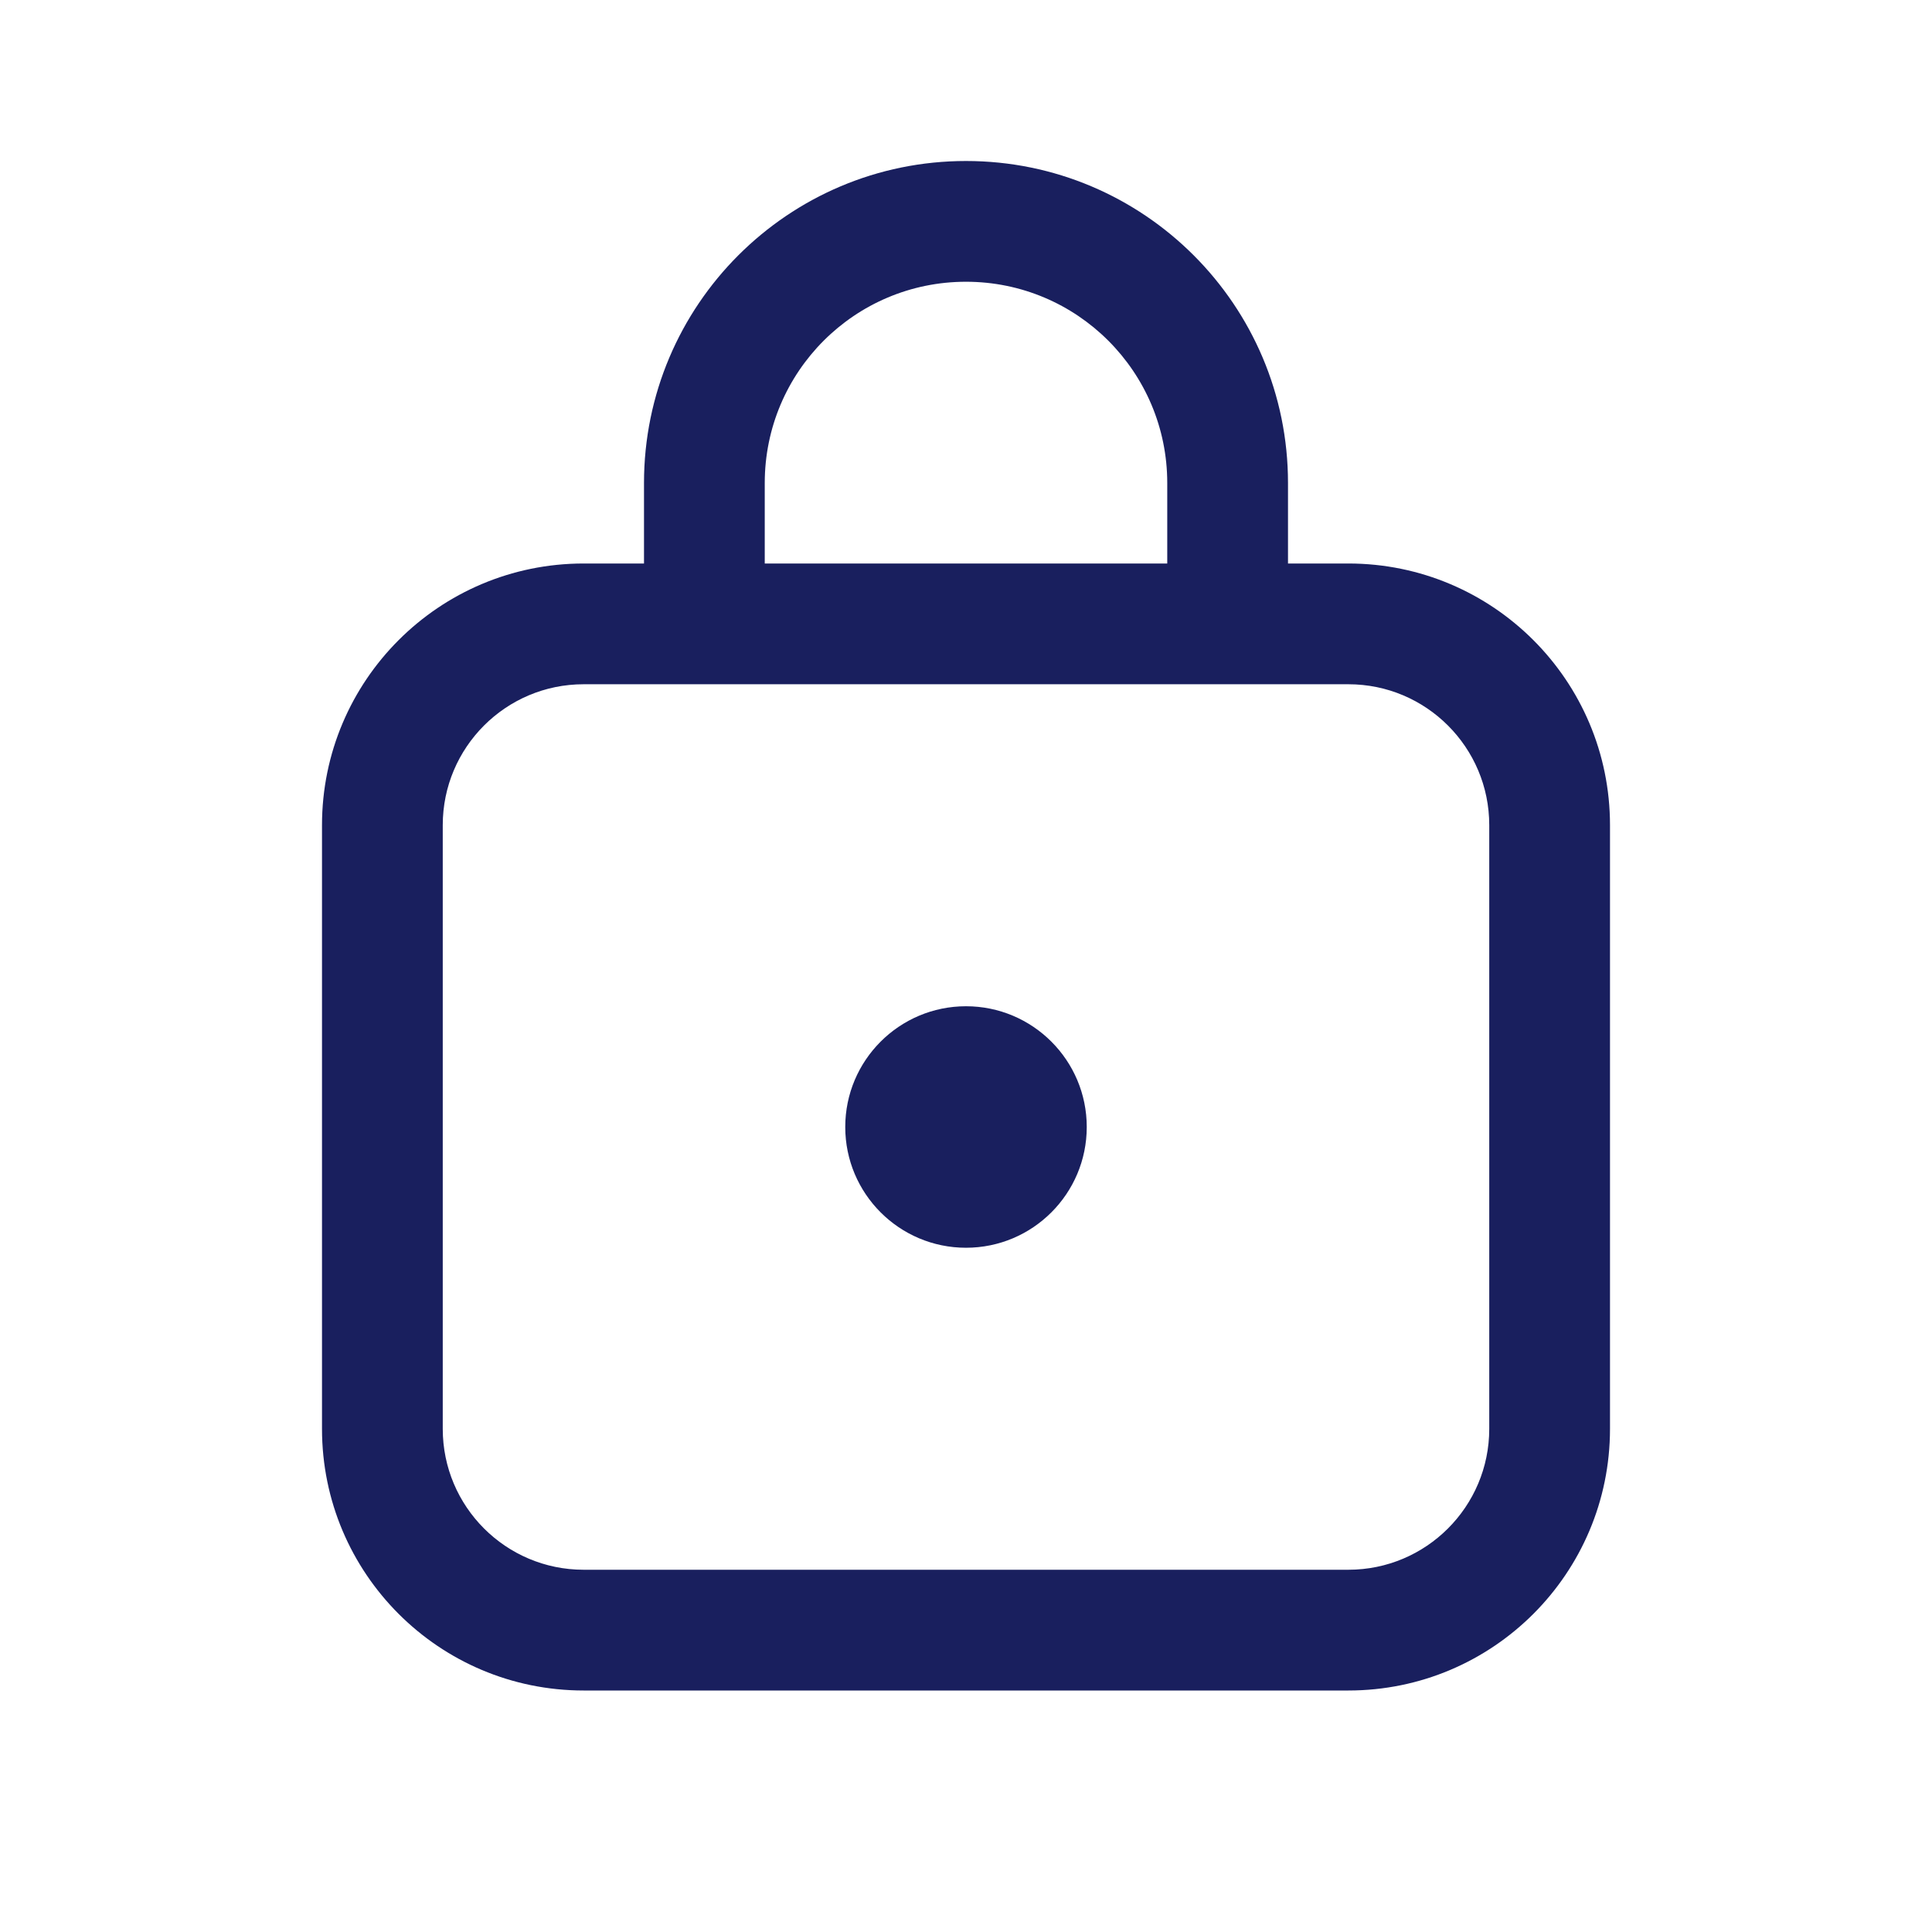
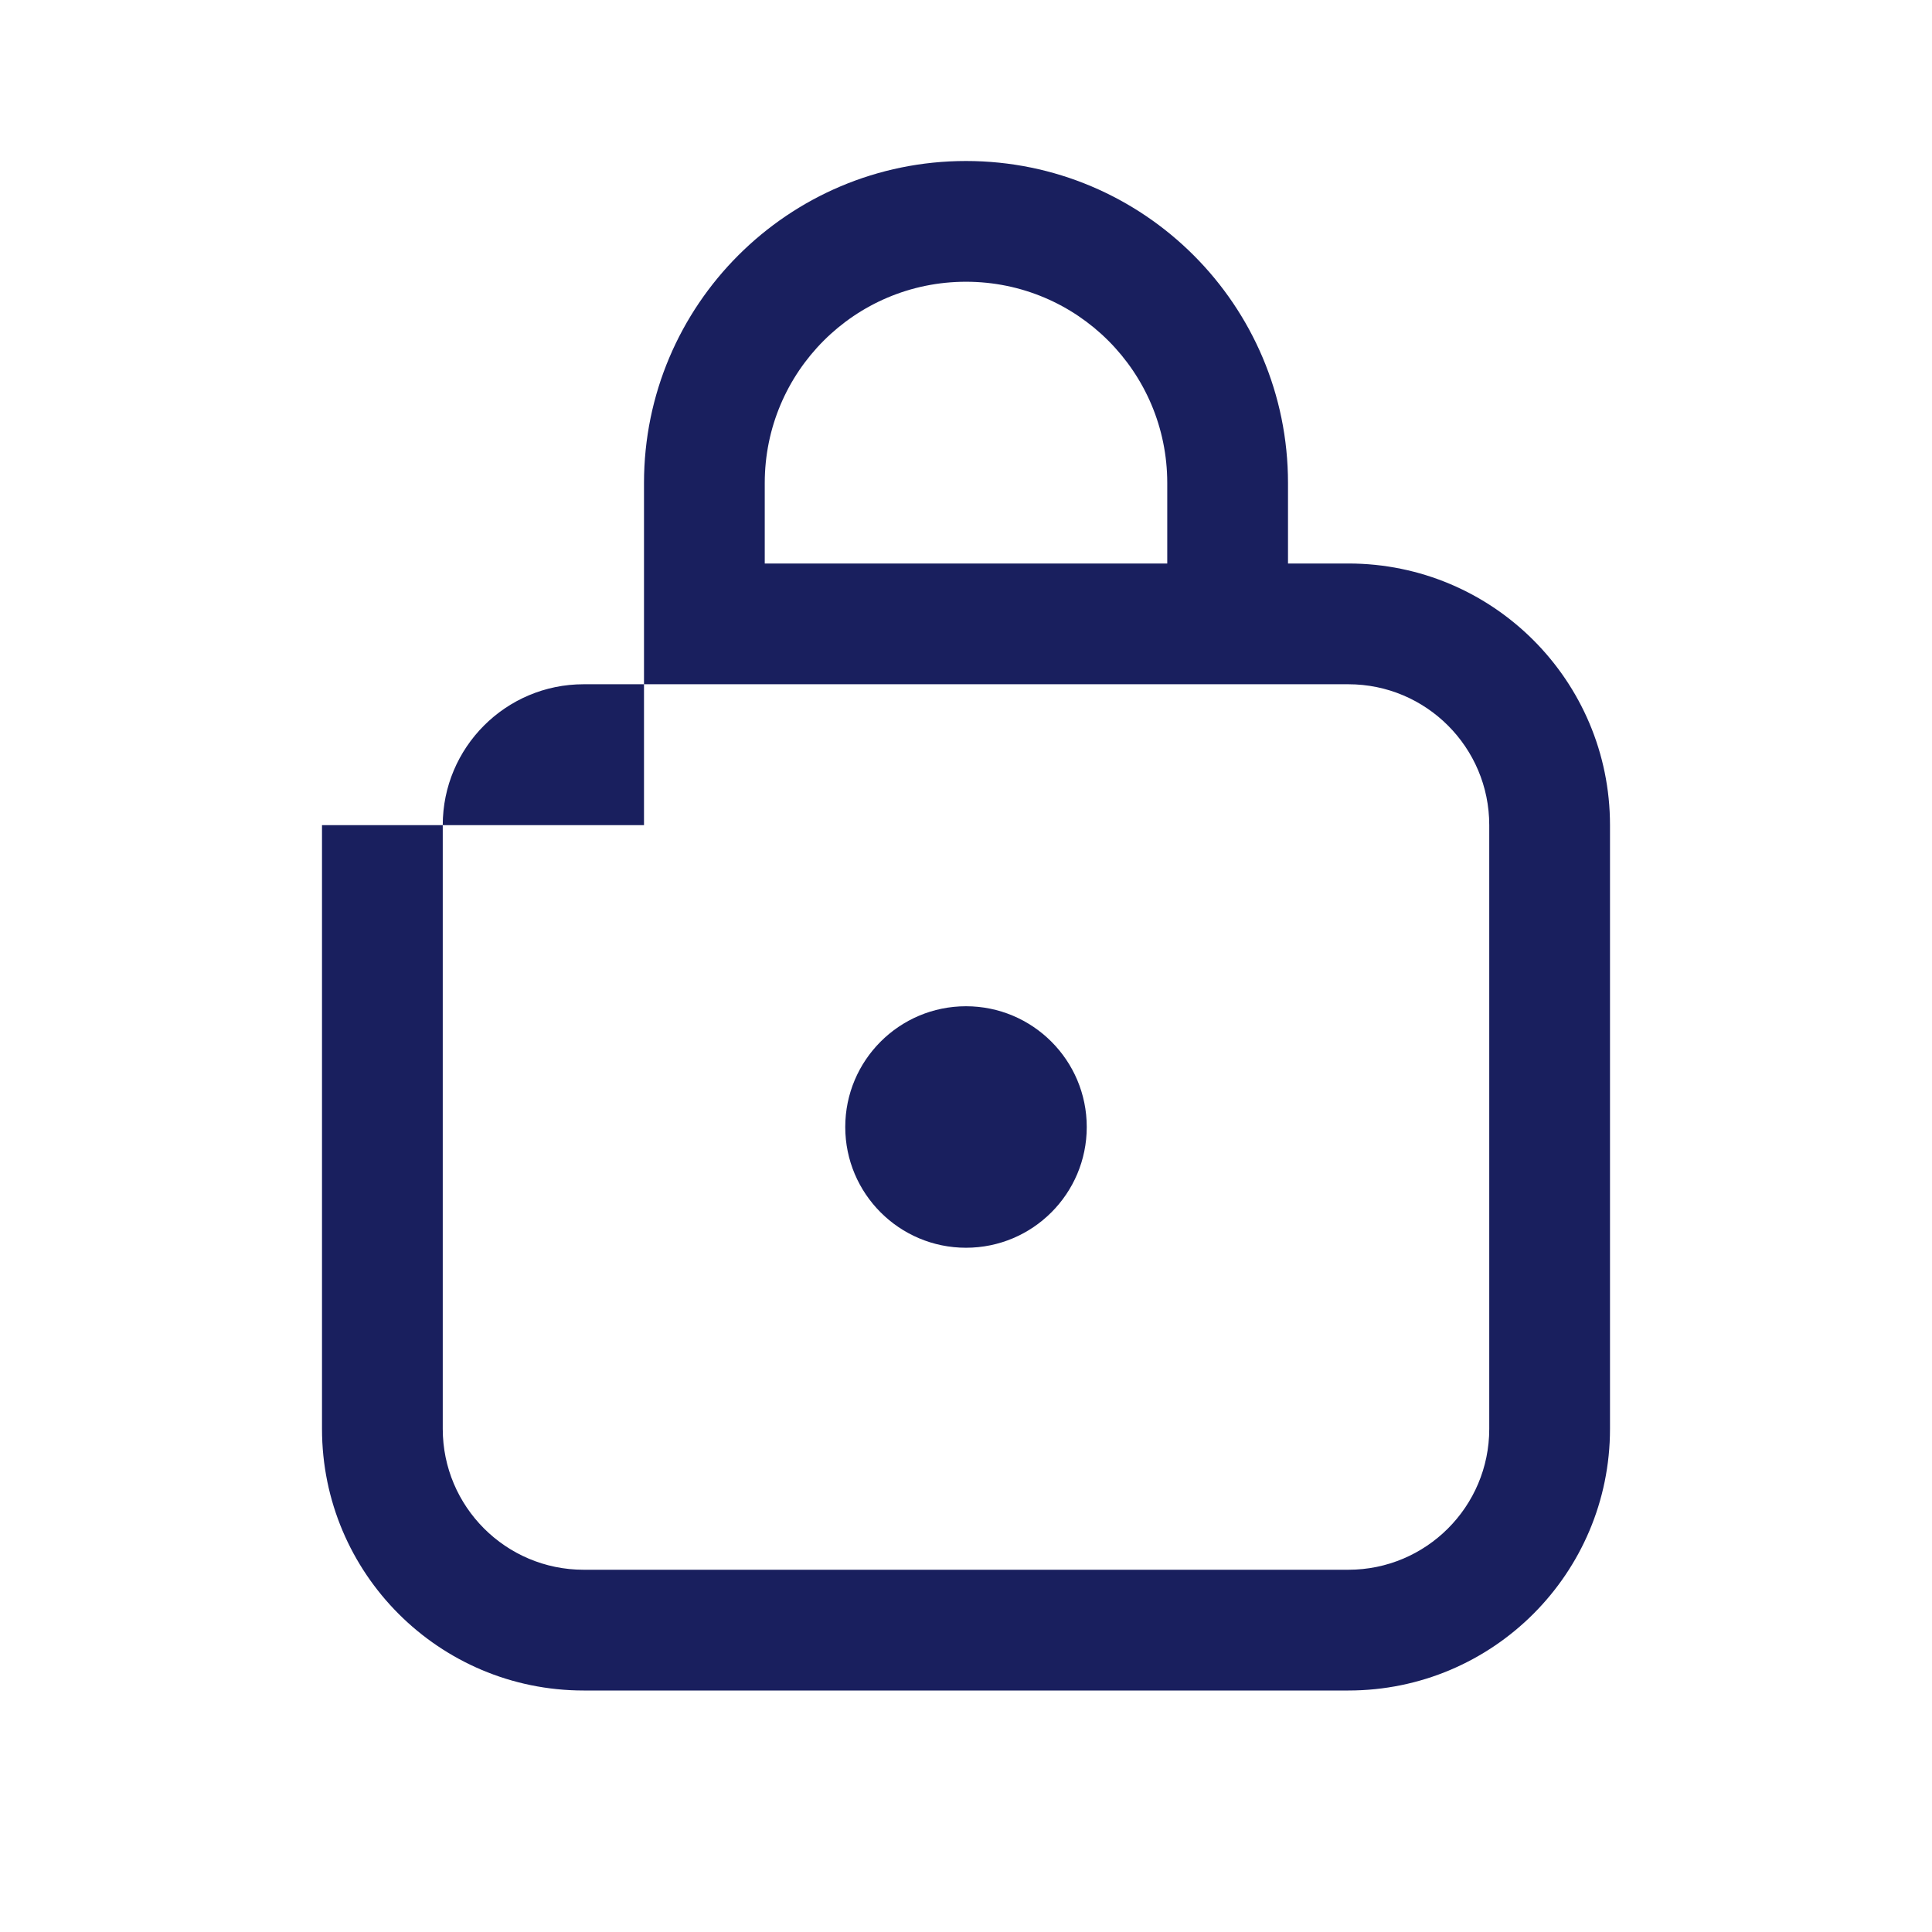
<svg xmlns="http://www.w3.org/2000/svg" viewBox="0 0 24 24" fill="none">
-   <path d="M12 15.5C12.828 15.5 13.5 14.828 13.5 14C13.5 13.172 12.828 12.5 12 12.5C11.172 12.5 10.5 13.172 10.5 14C10.5 14.828 11.172 15.5 12 15.5ZM8 6C8 3.791 9.791 2 12 2C14.209 2 16 3.791 16 6V7H16.75C18.545 7 20 8.455 20 10.25V17.75C20 19.545 18.545 21 16.75 21H7.25C5.455 21 4 19.545 4 17.75V10.25C4 8.455 5.455 7 7.25 7H8V6ZM12 3.5C10.619 3.5 9.5 4.619 9.5 6V7H14.5V6C14.5 4.619 13.381 3.5 12 3.5ZM7.25 8.5C6.284 8.5 5.5 9.284 5.5 10.25V17.75C5.5 18.716 6.284 19.5 7.25 19.5H16.75C17.716 19.5 18.5 18.716 18.5 17.75V10.25C18.5 9.284 17.716 8.5 16.75 8.5H7.25Z" fill="#191F5E" />
+   <path d="M12 15.5C12.828 15.5 13.5 14.828 13.5 14C13.5 13.172 12.828 12.5 12 12.5C11.172 12.5 10.5 13.172 10.5 14C10.5 14.828 11.172 15.5 12 15.5ZM8 6C8 3.791 9.791 2 12 2C14.209 2 16 3.791 16 6V7H16.75C18.545 7 20 8.455 20 10.25V17.75C20 19.545 18.545 21 16.75 21H7.25C5.455 21 4 19.545 4 17.75V10.25H8V6ZM12 3.5C10.619 3.5 9.5 4.619 9.5 6V7H14.5V6C14.5 4.619 13.381 3.5 12 3.5ZM7.25 8.5C6.284 8.5 5.5 9.284 5.5 10.25V17.75C5.5 18.716 6.284 19.5 7.25 19.5H16.75C17.716 19.5 18.5 18.716 18.5 17.75V10.25C18.5 9.284 17.716 8.5 16.75 8.5H7.25Z" fill="#191F5E" />
</svg>